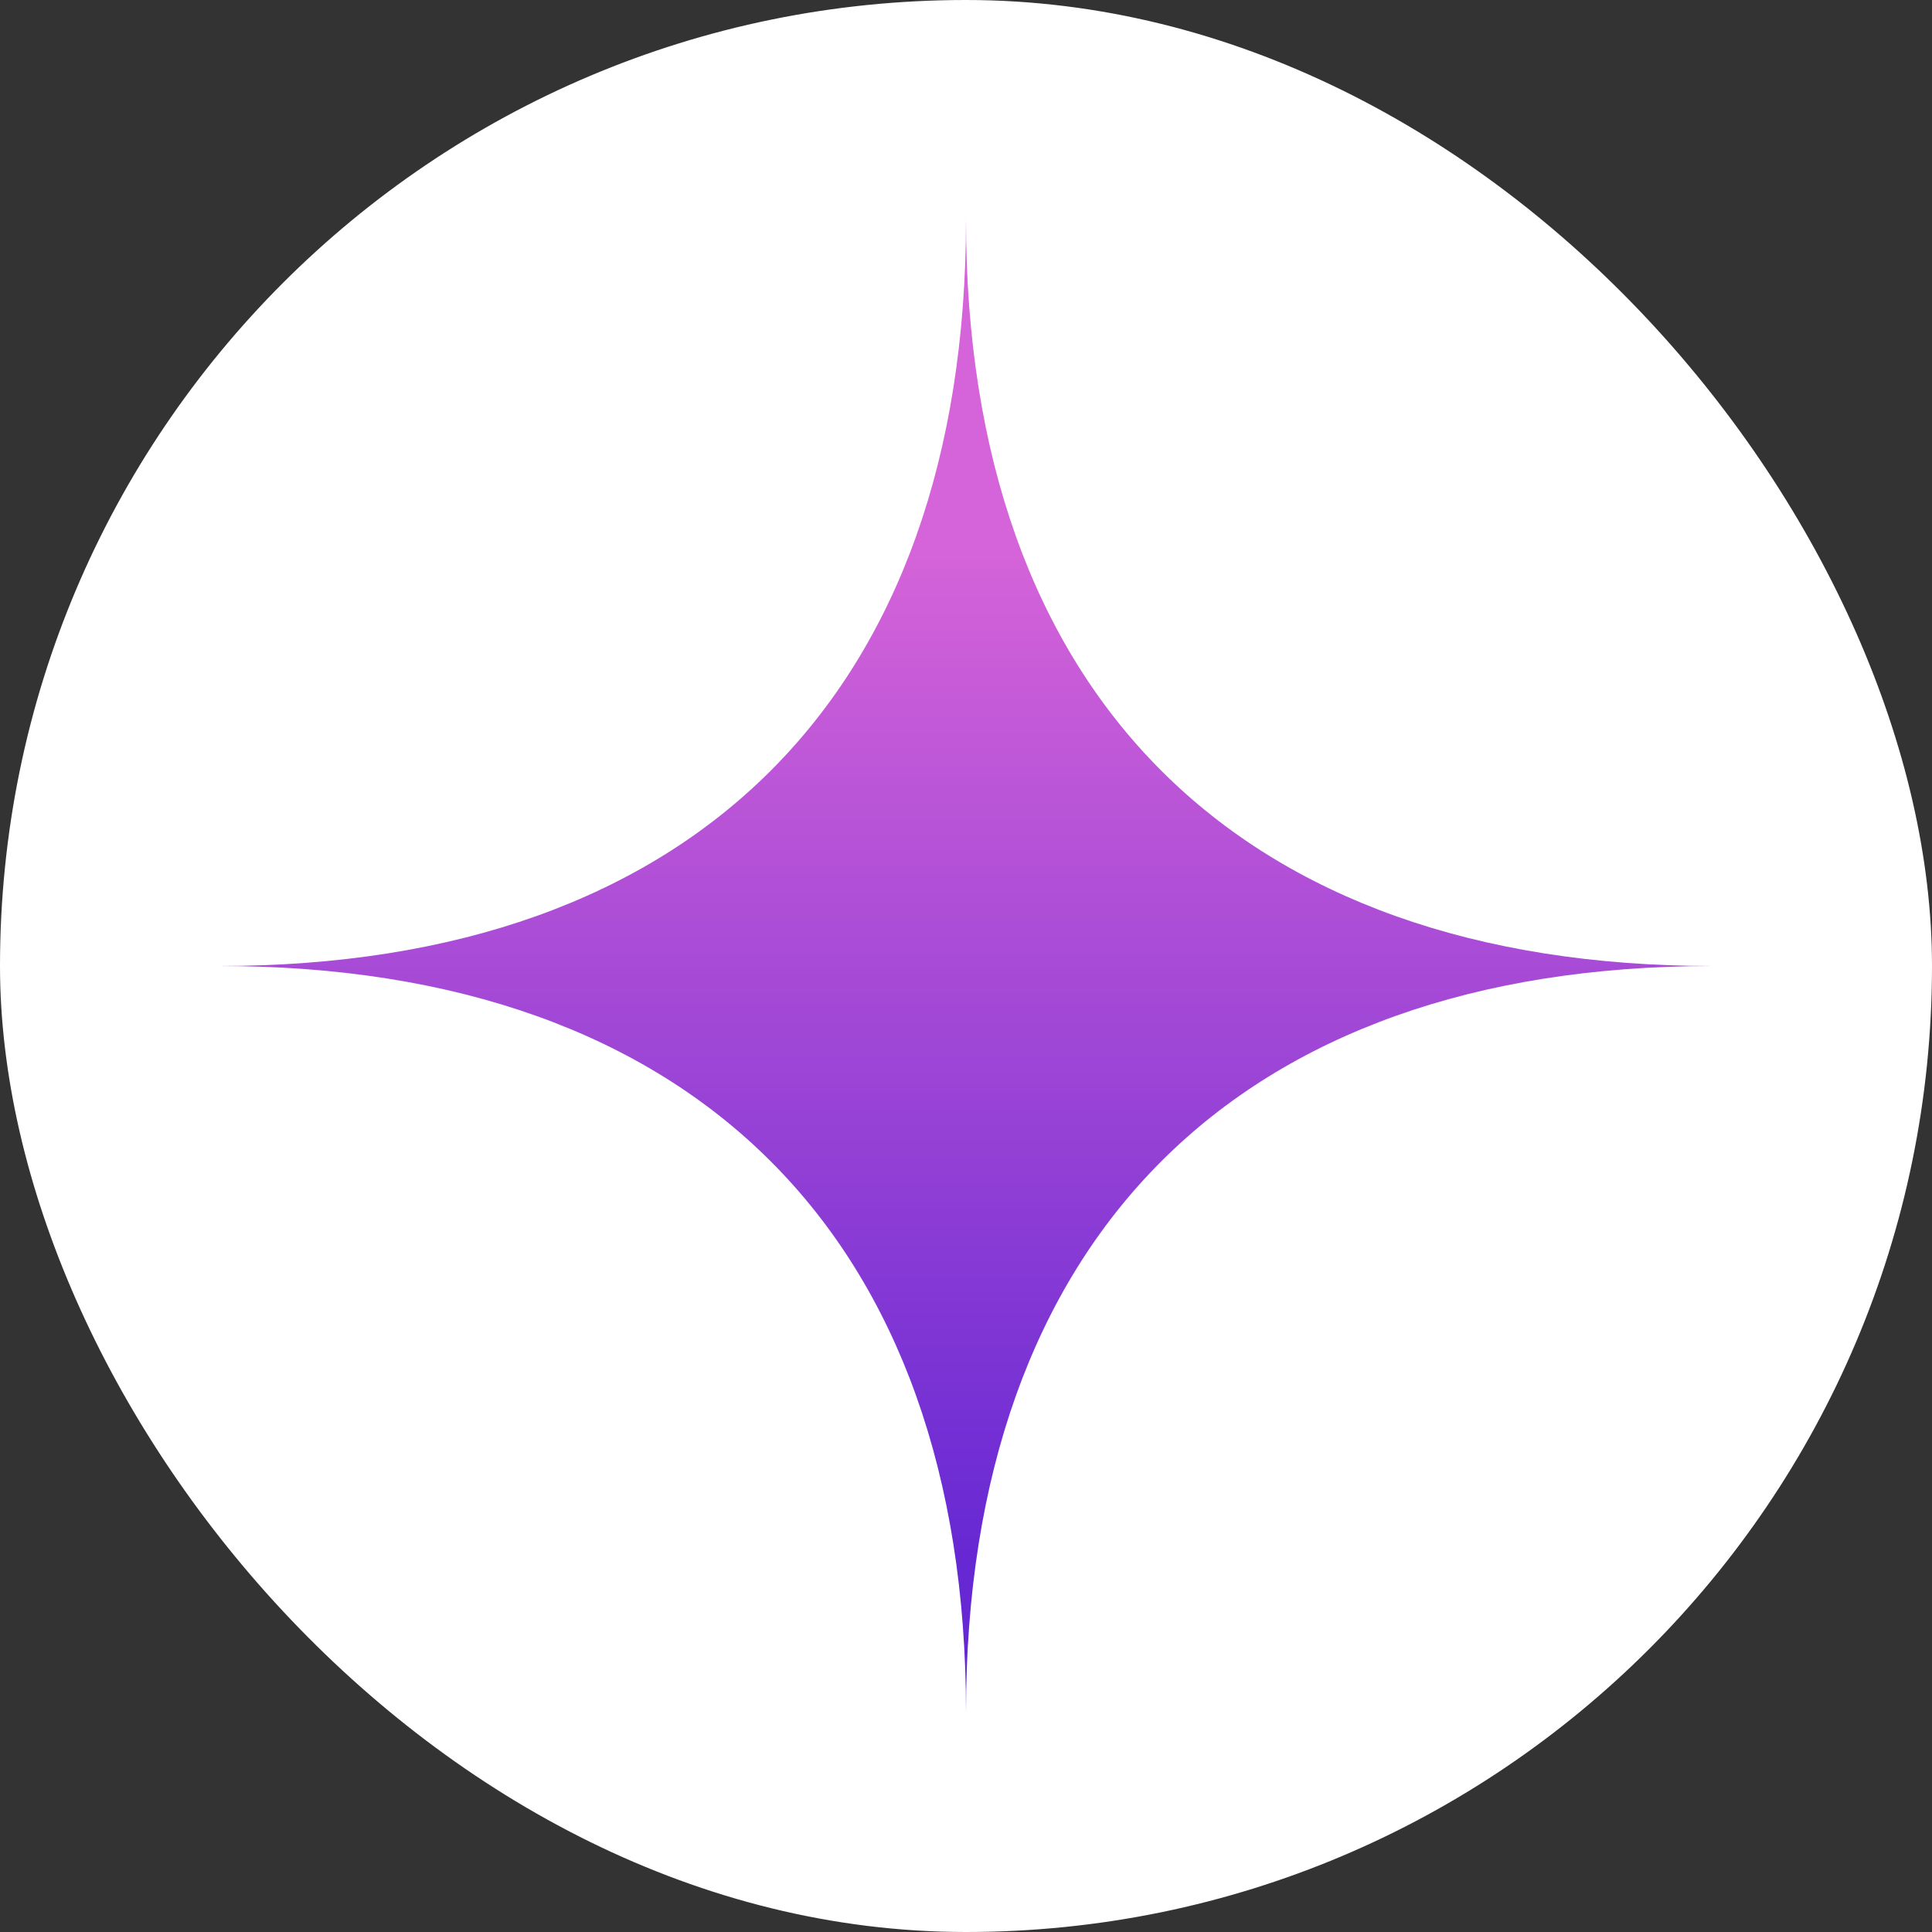
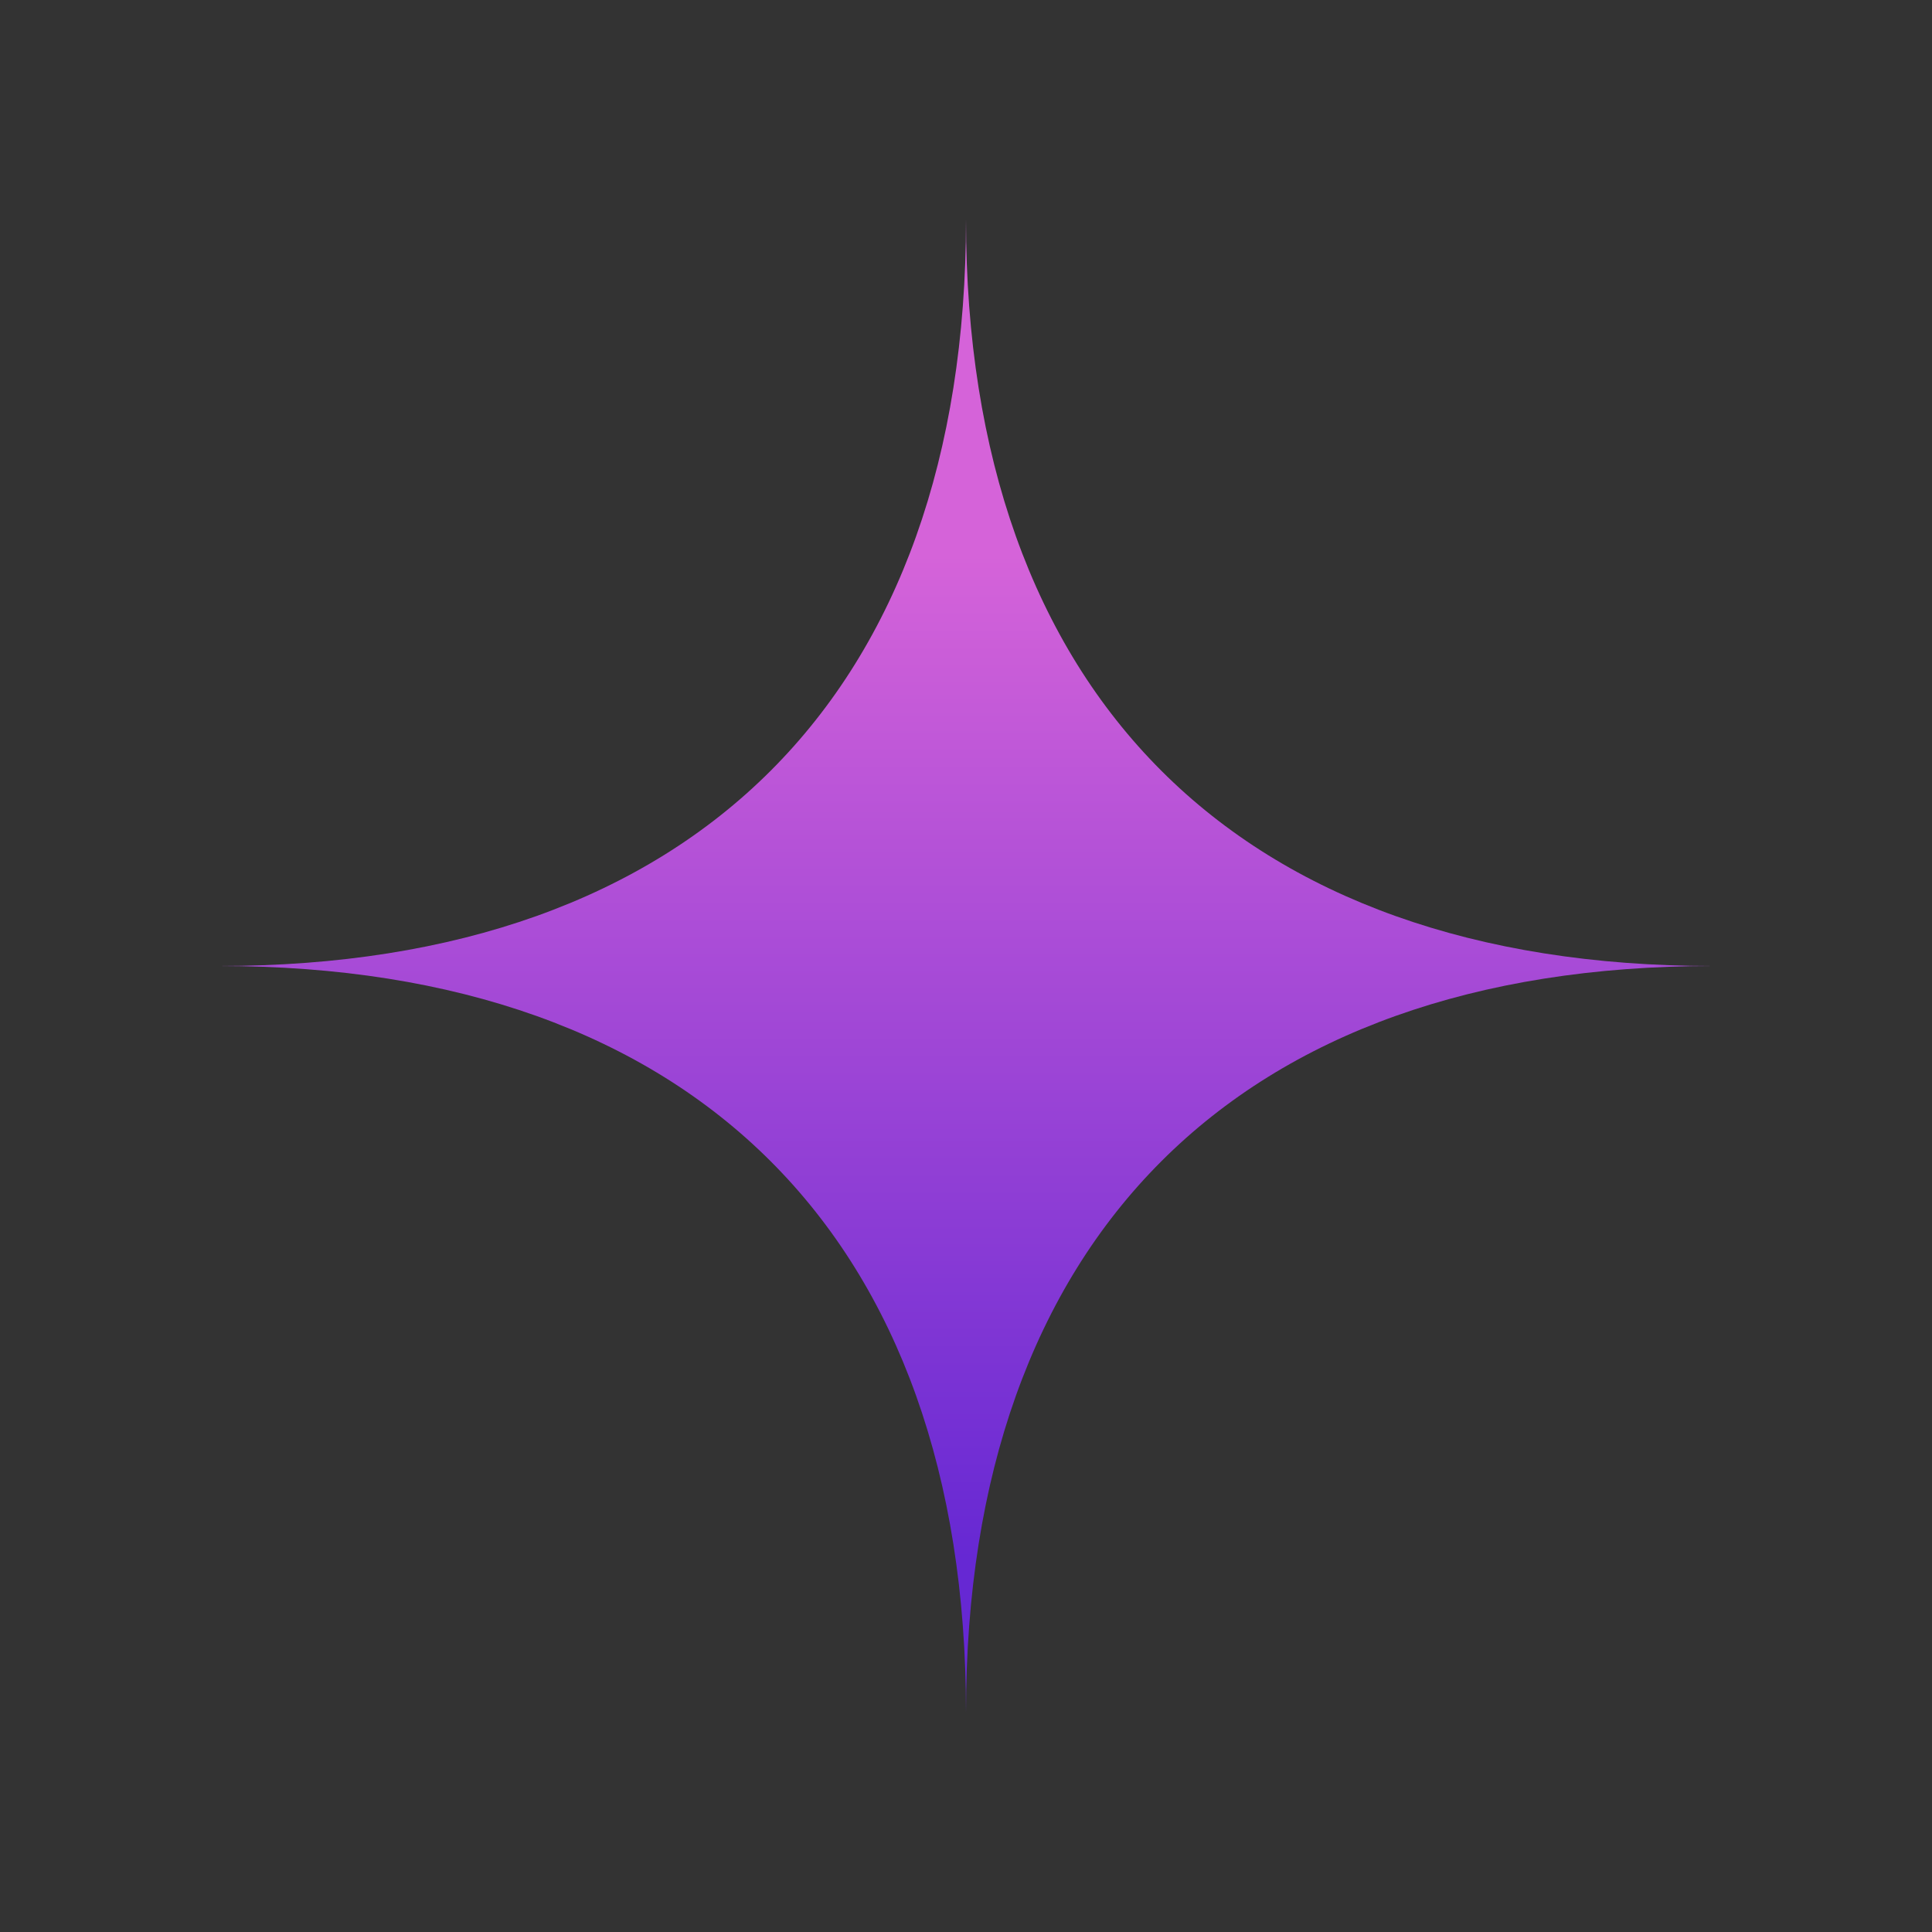
<svg xmlns="http://www.w3.org/2000/svg" width="44" height="44" fill="none">
  <rect width="100%" height="100%" fill="#333333" stroke="none" />
-   <rect width="44" height="44" fill="#fff" rx="22" />
-   <path fill="url(#a)" fill-rule="evenodd" d="M5 22c10.806 0 17-6.194 17-17 0 10.806 6.195 17 17 17-10.805 0-17 6.195-17 17 0-10.805-6.194-17-17-17Z" clip-rule="evenodd" />
+   <path fill="url(#a)" fill-rule="evenodd" d="M5 22c10.806 0 17-6.194 17-17 0 10.806 6.195 17 17 17-10.805 0-17 6.195-17 17 0-10.805-6.194-17-17-17" clip-rule="evenodd" />
  <defs>
    <linearGradient id="a" x1="22" x2="22" y1="5" y2="35.5" gradientUnits="userSpaceOnUse">
      <stop offset=".25" stop-color="#D563D9" />
      <stop offset="1" stop-color="#6628D3" />
    </linearGradient>
  </defs>
</svg>